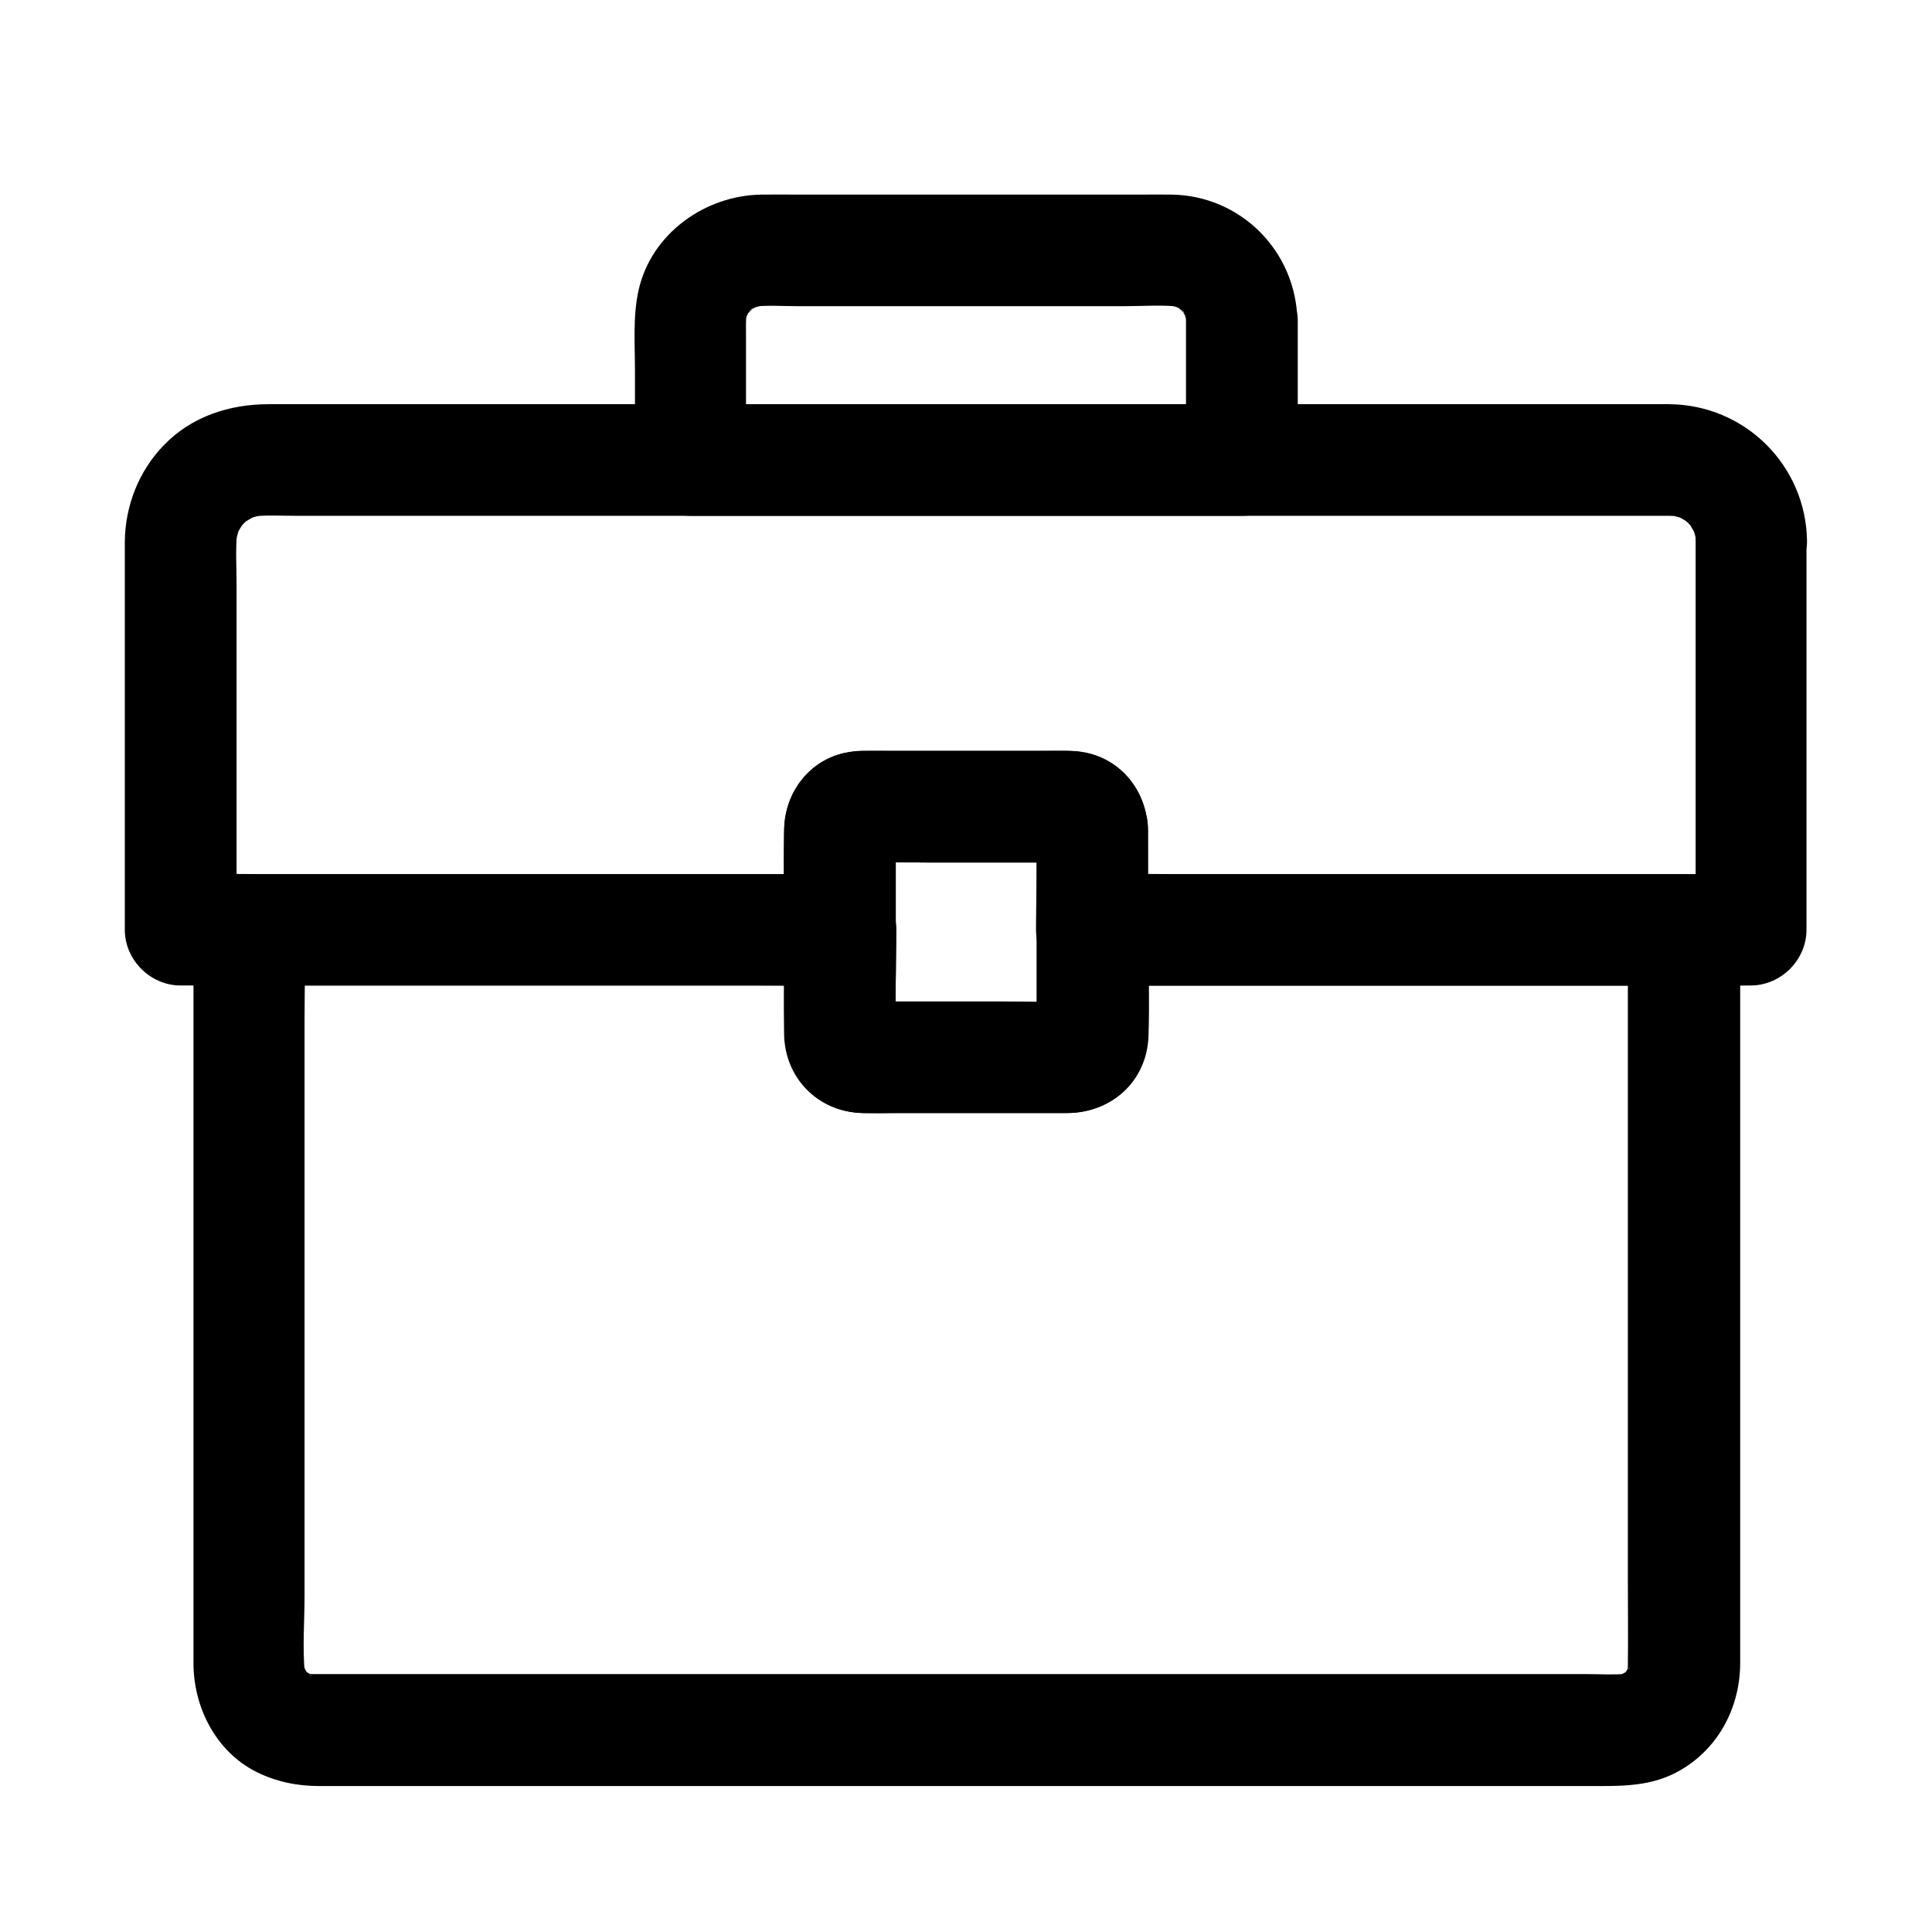
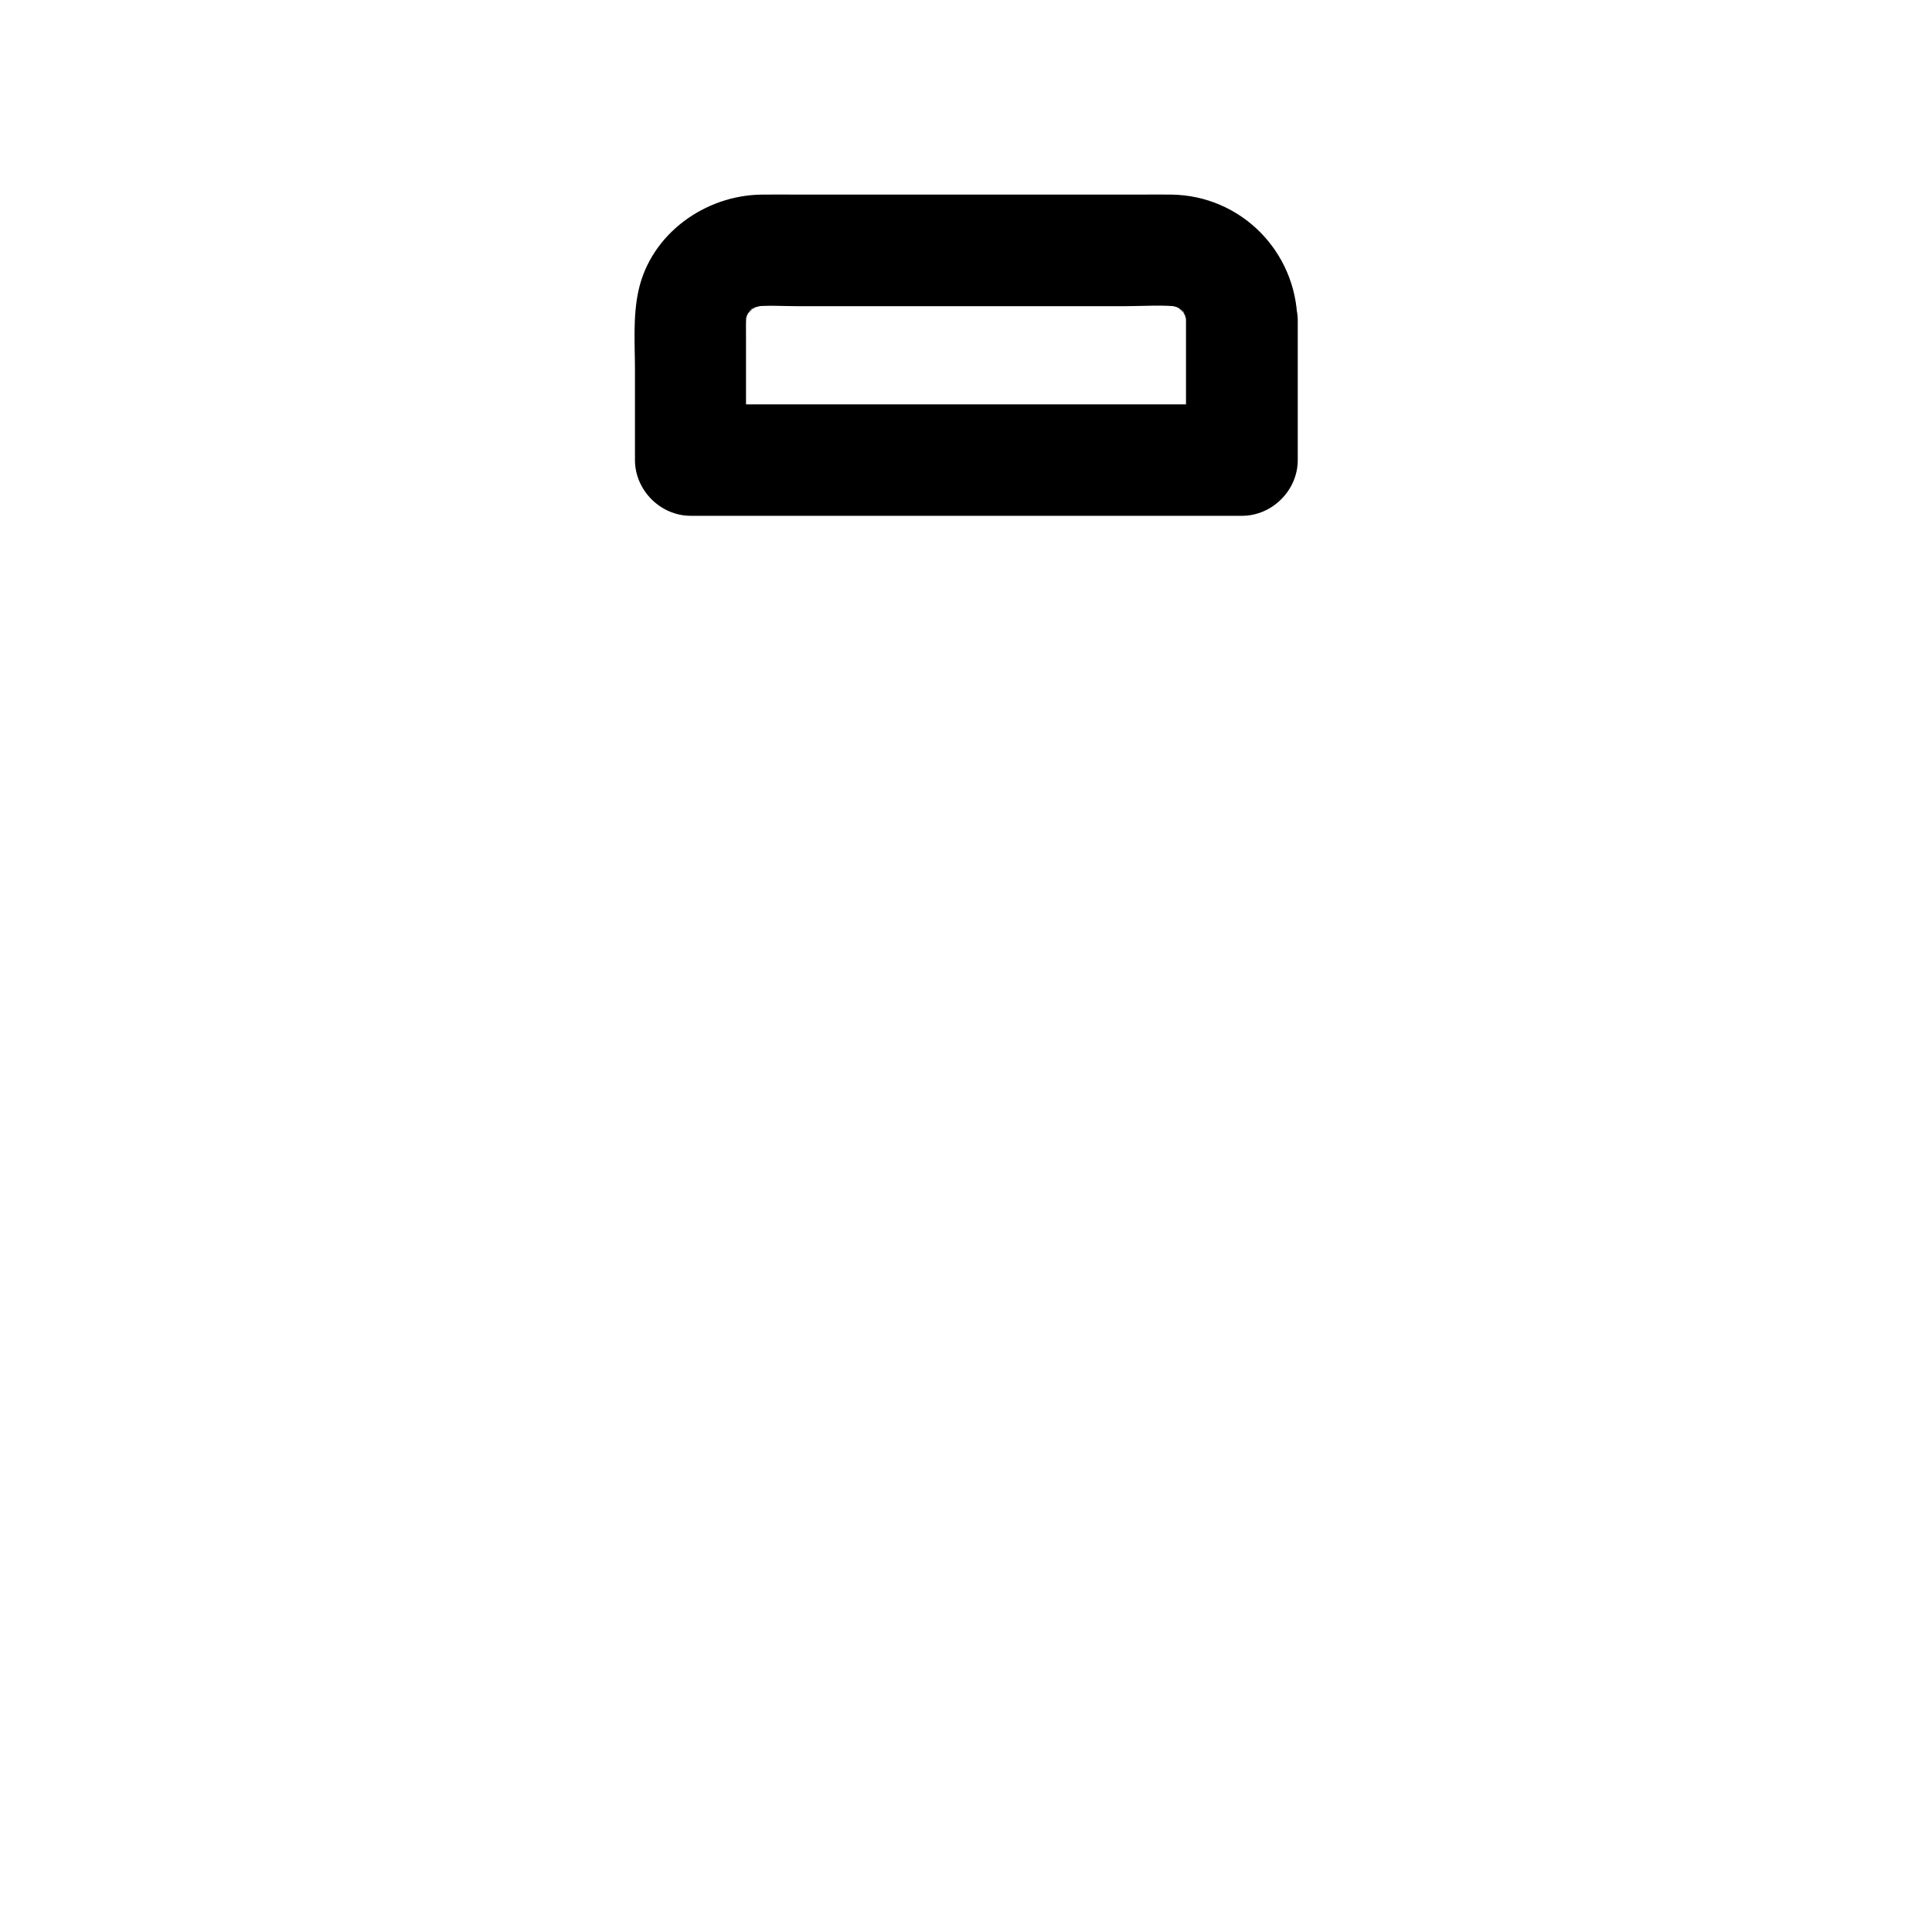
<svg xmlns="http://www.w3.org/2000/svg" fill="#000000" width="800px" height="800px" version="1.1" viewBox="144 144 512 512">
  <g>
-     <path d="m593.36 287.28v34.883 55.547 12.695c4.922-4.922 9.84-9.84 14.762-14.762h-17.367-41.672-50.43-43.641c-7.086 0-14.168-0.195-21.254 0h-0.297l14.762 14.762c0-8.66 0.051-17.32 0-25.977-0.098-11.906-8.707-21.105-20.715-21.402-3-0.098-6.004 0-8.953 0h-33.457-11.465c-2.066 0-3.789 0.098-5.953 0.543-9.297 2.016-15.598 10.527-15.844 19.875-0.246 8.953 0 17.957 0 26.961l14.762-14.762h-17.367-41.672-50.43-43.641c-7.086 0-14.168-0.195-21.254 0h-0.297c4.922 4.922 9.84 9.84 14.762 14.762v-35.57-55.844c0-4.773-0.344-9.691 0.195-14.414-0.195 1.328-0.344 2.609-0.543 3.938 0.297-1.969 0.789-3.887 1.574-5.758-0.492 1.18-0.984 2.363-1.477 3.543 0.543-1.18 1.18-2.312 1.871-3.394 1.18-1.969-2.117 2.363-0.934 1.18 0.441-0.441 0.836-0.984 1.277-1.426 0.395-0.395 0.789-0.738 1.18-1.082 1.77-1.723-3.102 1.969-0.934 0.738 1.133-0.641 2.215-1.328 3.394-1.871-1.18 0.492-2.363 0.984-3.543 1.477 1.871-0.789 3.738-1.277 5.758-1.574-1.328 0.195-2.609 0.344-3.938 0.543 3.984-0.441 8.168-0.195 12.152-0.195h26.961 40.297 49.297 54.07 54.613 50.871 42.707 30.652 14.121c1.082 0 2.117 0.051 3.199 0.195-1.328-0.195-2.609-0.344-3.938-0.543 1.969 0.297 3.887 0.789 5.758 1.574-1.18-0.492-2.363-0.984-3.543-1.477 1.18 0.543 2.312 1.18 3.394 1.871 1.969 1.18-2.363-2.117-1.18-0.934 0.441 0.441 0.984 0.836 1.426 1.277 0.395 0.395 0.738 0.789 1.082 1.18 1.723 1.77-1.969-3.102-0.738-0.934 0.641 1.133 1.328 2.215 1.871 3.394-0.492-1.18-0.984-2.363-1.477-3.543 0.789 1.871 1.277 3.738 1.574 5.758-0.195-1.328-0.344-2.609-0.543-3.938 0.098 0.883 0.148 1.816 0.148 2.703 0.098 7.723 6.691 15.105 14.762 14.762 7.871-0.344 14.906-6.496 14.762-14.762-0.297-19.977-16.48-36.016-36.508-36.164h-7.184-38.227-61.203-72.914-73.898-64.008-43.297-10.48c-10.332 0-20.367 3.246-27.699 10.824-6.691 6.887-10.281 16.09-10.383 25.633v6.148 29.371 63.371 3.938c0 7.969 6.742 14.762 14.762 14.762h17.367 41.672 50.43 43.641c7.086 0 14.168 0.148 21.254 0h0.297c7.969 0 14.762-6.742 14.762-14.762 0-9.152-0.492-18.449 0.051-27.602-0.195 1.328-0.344 2.609-0.543 3.938 0.051-0.441 0.148-0.836 0.297-1.23-0.492 1.18-0.984 2.363-1.477 3.543 0.688-1.672 1.379-1.23-0.984 0.887-0.688 0.492-1.328 1.031-2.016 1.523 0.344-0.246 0.738-0.395 1.133-0.543-1.18 0.492-2.363 0.984-3.543 1.477 0.395-0.148 0.836-0.246 1.23-0.297-1.328 0.195-2.609 0.344-3.938 0.543 6.394-0.344 12.891-0.051 19.285-0.051h30.16c2.461 0 4.969-0.098 7.43 0.051-1.328-0.195-2.609-0.344-3.938-0.543 0.441 0.051 0.836 0.148 1.23 0.297-1.18-0.492-2.363-0.984-3.543-1.477 1.672 0.688 1.23 1.379-0.887-0.984-0.492-0.688-1.031-1.328-1.523-2.016 0.246 0.344 0.395 0.738 0.543 1.133-0.492-1.18-0.984-2.363-1.477-3.543 0.148 0.395 0.246 0.836 0.297 1.23-0.195-1.328-0.344-2.609-0.543-3.938 0.543 9.152 0.051 18.449 0.051 27.602 0 7.969 6.742 14.762 14.762 14.762h17.367 41.672 50.43 43.641c7.086 0 14.168 0.148 21.254 0h0.297c7.969 0 14.762-6.742 14.762-14.762v-34.883-55.547-12.695c0-7.723-6.789-15.105-14.762-14.762-7.836 0.398-14.625 6.5-14.625 14.766z" />
-     <path d="m575.4 390.41v19.633 47.035 56.727 48.562c0 7.676 0.098 15.398 0 23.074 0 0.738-0.051 1.477-0.098 2.215 0.195-1.328 0.344-2.609 0.543-3.938-0.195 1.523-0.59 2.953-1.133 4.379 0.492-1.18 0.984-2.363 1.477-3.543-0.395 0.887-0.836 1.723-1.328 2.559-1.328 2.363 0.836-1.379 1.031-1.18 0.051 0-0.984 1.082-1.082 1.18-0.297 0.297-0.641 0.543-0.934 0.836-1.133 1.18 3.148-2.066 1.23-0.984-0.934 0.543-1.82 1.031-2.805 1.477 1.18-0.492 2.363-0.984 3.543-1.477-1.426 0.543-2.856 0.934-4.379 1.133 1.328-0.195 2.609-0.344 3.938-0.543-3.59 0.344-7.281 0.098-10.922 0.098h-25.043-37.441-45.609-50.234-50.48-47.23-39.656-28.488-13.137c-0.836 0-1.672-0.051-2.461-0.098 1.328 0.195 2.609 0.344 3.938 0.543-1.523-0.195-2.953-0.59-4.379-1.133 1.18 0.492 2.363 0.984 3.543 1.477-0.887-0.395-1.723-0.836-2.559-1.328-2.363-1.328 1.379 0.836 1.18 1.031 0 0.051-1.082-0.984-1.18-1.082-0.297-0.297-0.543-0.641-0.836-0.934-1.18-1.133 2.066 3.148 0.984 1.23-0.543-0.934-1.031-1.82-1.477-2.805 0.492 1.18 0.984 2.363 1.477 3.543-0.543-1.426-0.934-2.856-1.133-4.379 0.195 1.328 0.344 2.609 0.543 3.938-0.688-6.789-0.098-13.875-0.098-20.715v-46.543-56.727-48.953c0-7.969 0.246-15.988 0-23.961v-0.344l-14.762 14.762h53.184 84.18 19.387c-4.922-4.922-9.84-9.84-14.762-14.762v26.863c0 11.957 8.512 21.352 20.664 21.695 2.902 0.098 5.758 0 8.66 0h34.293 11.168c11.855 0 21.254-8.414 21.648-20.469 0.297-9.348 0-18.746 0-28.043-4.922 4.922-9.84 9.84-14.762 14.762h53.184 84.18 19.387c7.723 0 15.105-6.789 14.762-14.762-0.344-8.02-6.496-14.762-14.762-14.762h-53.184-84.18-19.387c-7.969 0-14.762 6.742-14.762 14.762 0 9.543 0.492 19.238-0.051 28.781 0.195-1.328 0.344-2.609 0.543-3.938-0.051 0.441-0.148 0.836-0.297 1.23 0.492-1.18 0.984-2.363 1.477-3.543-0.688 1.672-1.379 1.23 0.984-0.887 0.688-0.492 1.328-1.031 2.016-1.523-0.344 0.246-0.738 0.395-1.133 0.543 1.18-0.492 2.363-0.984 3.543-1.477-0.395 0.148-0.836 0.246-1.23 0.297 1.328-0.195 2.609-0.344 3.938-0.543-6.394 0.344-12.891 0.051-19.285 0.051h-30.16c-2.461 0-4.969 0.098-7.43-0.051 1.328 0.195 2.609 0.344 3.938 0.543-0.441-0.051-0.836-0.148-1.23-0.297 1.18 0.492 2.363 0.984 3.543 1.477-1.672-0.688-1.23-1.379 0.887 0.984 0.492 0.688 1.031 1.328 1.523 2.016-0.246-0.344-0.395-0.738-0.543-1.133 0.492 1.18 0.984 2.363 1.477 3.543-0.148-0.395-0.246-0.836-0.297-1.23 0.195 1.328 0.344 2.609 0.543 3.938-0.543-9.543-0.051-19.238-0.051-28.781 0-7.969-6.742-14.762-14.762-14.762h-53.184-84.18-19.387c-7.969 0-14.762 6.742-14.762 14.762v18.844 45.461 55.25 48.953 25.828c0 11.609 5.902 23.32 16.582 28.734 5.312 2.656 10.875 3.789 16.727 3.789h19.09 36.262 48.117 54.66 55.695 51.957 42.656 28.094c8.562 0 16.777 0.297 24.602-4.43 9.988-6.004 15.449-16.727 15.449-28.242v-9.199-39.805-54.367-52.152-33.852-4.773c0-7.723-6.789-15.105-14.762-14.762-8.211 0.254-15 6.406-15 14.672z" />
    <path d="m458.3 228.93v37c4.922-4.922 9.84-9.84 14.762-14.762h-49.348-78.719-18.055c4.922 4.922 9.84 9.84 14.762 14.762v-19.484-12.695c0-2.508-0.098-5.019 0.195-7.477-0.195 1.328-0.344 2.609-0.543 3.938 0.246-1.523 0.641-2.953 1.23-4.379-0.492 1.18-0.984 2.363-1.477 3.543 0.441-0.984 0.887-1.918 1.477-2.856 0.887-1.426 1.77-1.328-0.789 0.934 0.395-0.344 0.688-0.789 1.082-1.18 0.098-0.098 1.133-1.133 1.18-1.082 0.098 0.098-3.543 2.363-1.18 0.984 1.031-0.59 2.016-1.18 3.102-1.625-1.18 0.492-2.363 0.984-3.543 1.477 1.426-0.543 2.856-0.934 4.379-1.23-1.328 0.195-2.609 0.344-3.938 0.543 4.184-0.543 8.562-0.195 12.742-0.195h26.32 59.828c5.066 0 10.383-0.441 15.449 0.195-1.328-0.195-2.609-0.344-3.938-0.543 1.523 0.246 2.953 0.641 4.379 1.23-1.18-0.492-2.363-0.984-3.543-1.477 0.984 0.441 1.918 0.887 2.856 1.477 1.426 0.887 1.328 1.77-0.934-0.789 0.344 0.395 0.789 0.688 1.18 1.082 0.098 0.098 1.133 1.133 1.082 1.18-0.098 0.098-2.363-3.543-0.984-1.18 0.59 1.031 1.18 2.016 1.625 3.102-0.492-1.18-0.984-2.363-1.477-3.543 0.543 1.426 0.934 2.856 1.23 4.379-0.195-1.328-0.344-2.609-0.543-3.938 0.051 0.789 0.148 1.676 0.148 2.609 0.148 7.723 6.691 15.105 14.762 14.762 7.871-0.344 14.906-6.496 14.762-14.762-0.348-18.352-15.008-33.113-33.359-33.359-2.707-0.051-5.461 0-8.168 0h-44.527-45.953c-3.297 0-6.641-0.051-9.938 0-15.008 0.148-29.371 10.383-32.668 25.438-1.523 6.938-0.934 14.27-0.934 21.305v22.141 1.477c0 7.969 6.742 14.762 14.762 14.762h49.348 78.719 18.055c7.969 0 14.762-6.742 14.762-14.762v-37c0-7.723-6.789-15.105-14.762-14.762-8.07 0.348-14.859 6.445-14.859 14.762z" />
-     <path d="m418.7 363.44v48.562c0 2.363 0.098 4.773-0.051 7.184 0.195-1.328 0.344-2.609 0.543-3.938-0.051 0.441-0.148 0.836-0.297 1.23 0.492-1.18 0.984-2.363 1.477-3.543-0.688 1.672-1.379 1.23 0.984-0.887 0.688-0.492 1.328-1.031 2.016-1.523-0.344 0.246-0.738 0.395-1.133 0.543 1.18-0.492 2.363-0.984 3.543-1.477-0.395 0.148-0.836 0.246-1.23 0.297 1.328-0.195 2.609-0.344 3.938-0.543-6.394 0.344-12.891 0.051-19.285 0.051h-30.16c-2.461 0-4.969 0.098-7.43-0.051 1.328 0.195 2.609 0.344 3.938 0.543-0.441-0.051-0.836-0.148-1.23-0.297 1.18 0.492 2.363 0.984 3.543 1.477-1.672-0.688-1.23-1.379 0.887 0.984 0.492 0.688 1.031 1.328 1.523 2.016-0.246-0.344-0.395-0.738-0.543-1.133 0.492 1.18 0.984 2.363 1.477 3.543-0.148-0.395-0.246-0.836-0.297-1.23 0.195 1.328 0.344 2.609 0.543 3.938-0.344-6.297-0.051-12.695-0.051-18.992v-30.062c0-2.461-0.098-4.922 0.051-7.332-0.195 1.328-0.344 2.609-0.543 3.938 0.051-0.441 0.148-0.836 0.297-1.23-0.492 1.18-0.984 2.363-1.477 3.543 0.688-1.672 1.379-1.23-0.984 0.887-0.688 0.492-1.328 1.031-2.016 1.523 0.344-0.246 0.738-0.395 1.133-0.543-1.18 0.492-2.363 0.984-3.543 1.477 0.395-0.148 0.836-0.246 1.23-0.297-1.328 0.195-2.609 0.344-3.938 0.543 6.394-0.344 12.891-0.051 19.285-0.051h30.16c2.461 0 4.969-0.098 7.43 0.051-1.328-0.195-2.609-0.344-3.938-0.543 0.441 0.051 0.836 0.148 1.23 0.297-1.18-0.492-2.363-0.984-3.543-1.477 1.672 0.688 1.23 1.379-0.887-0.984-0.492-0.688-1.031-1.328-1.523-2.016 0.246 0.344 0.395 0.738 0.543 1.133-0.492-1.18-0.984-2.363-1.477-3.543 0.148 0.395 0.246 0.836 0.297 1.23-0.195-1.328-0.344-2.609-0.543-3.938 0 0.199 0.051 0.445 0.051 0.641 0.441 7.676 6.496 15.152 14.762 14.762 7.625-0.344 15.254-6.496 14.762-14.762-0.641-11.02-8.461-19.828-19.777-20.418-0.738-0.051-1.477-0.051-2.215-0.051h-11.711-33.801c-2.754 0-5.559-0.051-8.316 0-11.855 0.246-20.516 9.496-20.613 21.207-0.098 9.102 0 18.203 0 27.305 0 8.855-0.148 17.711 0 26.566 0.195 11.758 9.055 20.664 20.812 20.91 3.102 0.051 6.148 0 9.25 0h33.703 11.07c11.809 0 21.156-8.461 21.598-20.469 0.297-7.824 0-15.742 0-23.566v-29.719-1.77c0-7.723-6.789-15.105-14.762-14.762-8.023 0.352-14.762 6.5-14.762 14.766z" />
  </g>
</svg>